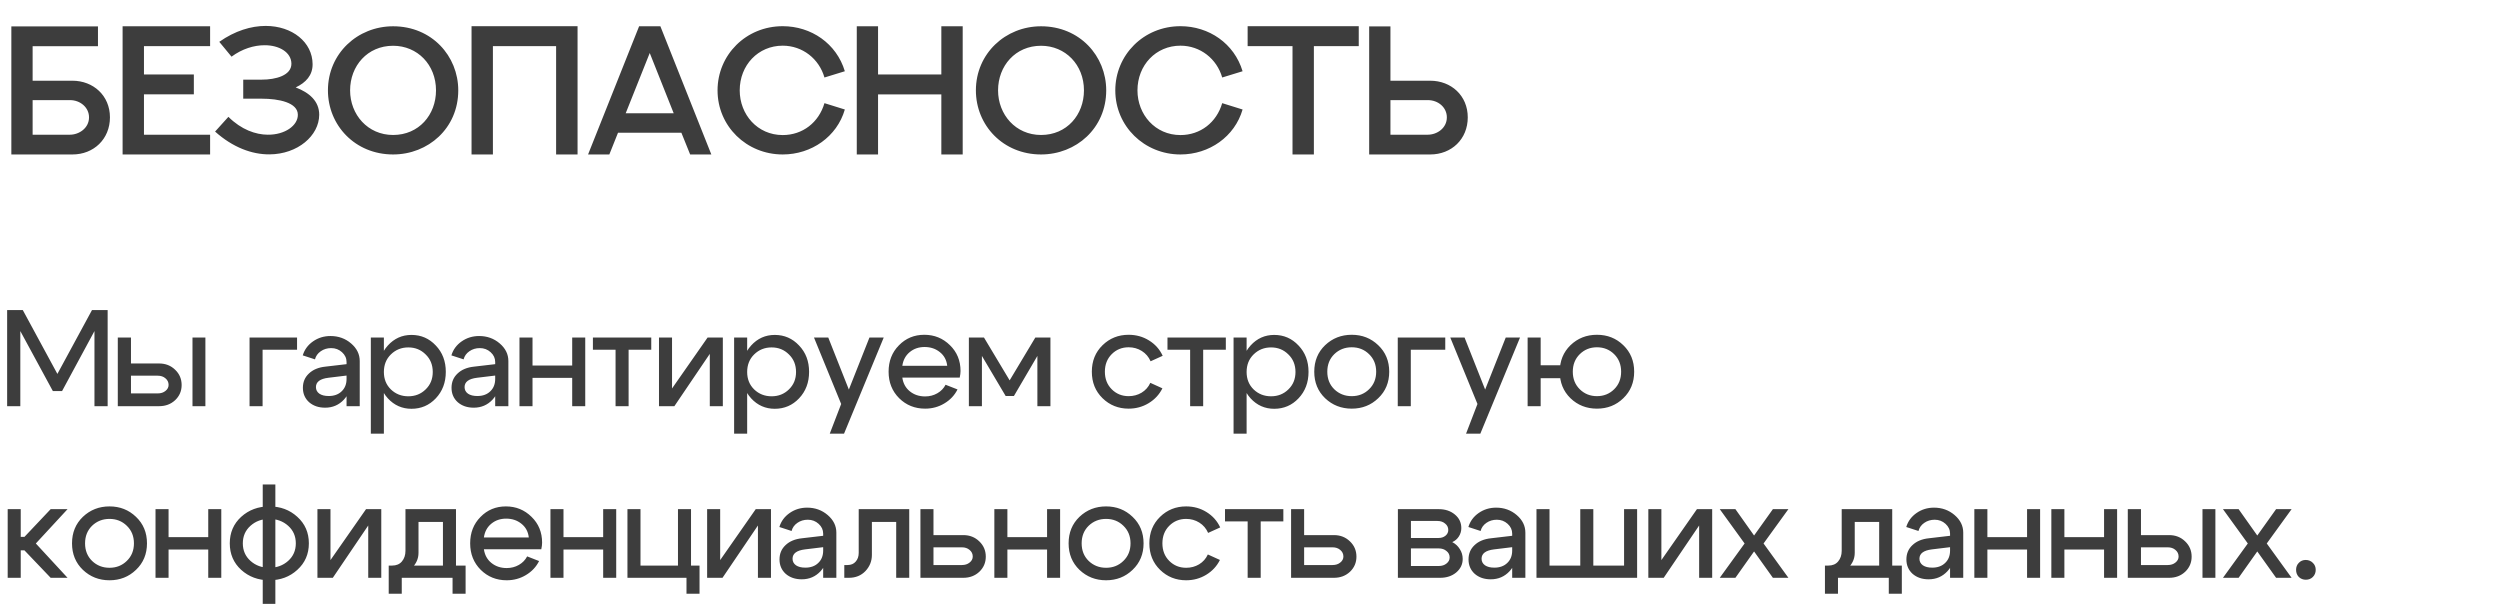
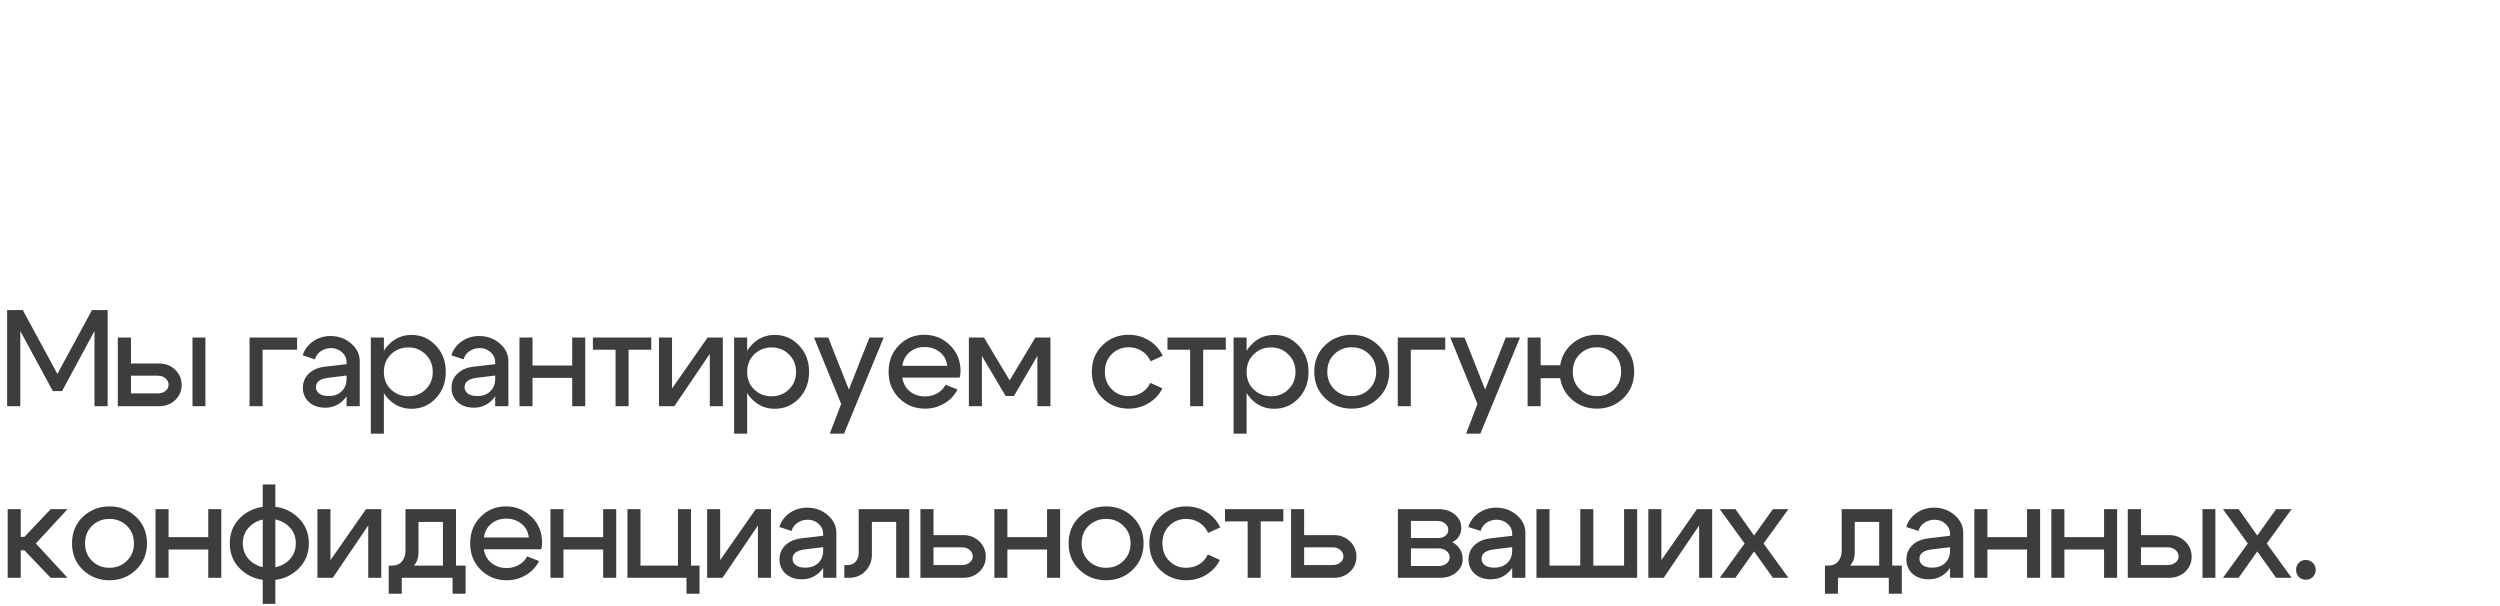
<svg xmlns="http://www.w3.org/2000/svg" width="437" height="106" viewBox="0 0 437 106" fill="none">
-   <path d="M5.703 17.5V23.547H12.219C13.828 23.547 15.562 22.391 15.562 20.516C15.562 18.766 14.016 17.5 12.234 17.5H5.703ZM5.703 14.109H12.656C16.297 14.109 19.219 16.703 19.219 20.516C19.219 24.312 16.375 27 12.672 27H1.984V4.609H17.125V8.078H5.703V14.109ZM21.431 4.594H36.727V8.062H25.165V13.016H33.884V16.484H25.165V23.547H36.727V27H21.431V4.594ZM37.596 23L39.924 20.422C42.189 22.672 44.689 23.531 46.799 23.547C49.83 23.578 52.08 21.922 52.064 20.062C52.064 17.922 48.736 17.25 45.752 17.25H42.517V13.922H45.752C48.221 13.922 50.939 13.188 50.939 11.141C50.924 9.141 48.799 7.891 46.236 7.906C44.408 7.906 42.33 8.531 40.471 9.906L38.33 7.312C41.08 5.375 43.908 4.531 46.439 4.531C51.08 4.531 54.627 7.375 54.642 11.219C54.658 13.156 53.471 14.438 51.689 15.281C54.064 16.188 55.799 17.672 55.799 20.062C55.783 23.719 52.033 26.953 47.127 26.984C44.049 27.016 40.689 25.766 37.596 23ZM61.198 15.797C61.198 20.031 64.276 23.594 68.714 23.594C73.214 23.594 76.214 20.078 76.214 15.797C76.214 11.312 72.964 8 68.714 8C64.229 8 61.198 11.516 61.198 15.797ZM57.323 15.797C57.323 9.359 62.495 4.594 68.714 4.594C75.479 4.594 80.104 9.797 80.104 15.797C80.104 22.422 74.839 27 68.714 27C62.073 27 57.323 21.906 57.323 15.797ZM82.426 4.578H100.957V27H97.207V8.062H86.16V27H82.426V4.578ZM111.716 4.594H115.434L124.341 27H120.637L119.106 23.203H108.028L106.512 27H102.794L111.716 4.594ZM113.575 9.266L109.372 19.797H117.762L113.575 9.266ZM144.115 18.031L147.677 19.141C146.302 23.891 141.849 27 136.818 27C130.49 27 125.427 22.062 125.427 15.797C125.427 9.609 130.381 4.578 136.818 4.578C141.787 4.578 146.224 7.594 147.677 12.453L144.115 13.547C143.177 10.281 140.287 7.984 136.818 7.984C132.521 7.984 129.302 11.391 129.302 15.797C129.302 20.016 132.396 23.609 136.818 23.609C140.302 23.609 143.131 21.406 144.115 18.031ZM164.546 4.594H168.28V27H164.546V16.5H153.483V27H149.764V4.594H153.483V13.016H164.546V4.594ZM174.461 15.797C174.461 20.031 177.539 23.594 181.976 23.594C186.476 23.594 189.476 20.078 189.476 15.797C189.476 11.312 186.226 8 181.976 8C177.492 8 174.461 11.516 174.461 15.797ZM170.586 15.797C170.586 9.359 175.758 4.594 181.976 4.594C188.742 4.594 193.367 9.797 193.367 15.797C193.367 22.422 188.101 27 181.976 27C175.336 27 170.586 21.906 170.586 15.797ZM213.641 18.031L217.204 19.141C215.829 23.891 211.376 27 206.344 27C200.016 27 194.954 22.062 194.954 15.797C194.954 9.609 199.907 4.578 206.344 4.578C211.313 4.578 215.751 7.594 217.204 12.453L213.641 13.547C212.704 10.281 209.813 7.984 206.344 7.984C202.048 7.984 198.829 11.391 198.829 15.797C198.829 20.016 201.923 23.609 206.344 23.609C209.829 23.609 212.657 21.406 213.641 18.031ZM218.087 4.578H237.509V8.062H229.666V27H225.931V8.062H218.087V4.578ZM243.049 17.5V23.547H249.565C251.206 23.547 252.909 22.391 252.909 20.516C252.909 18.766 251.393 17.5 249.581 17.5H243.049ZM243.049 14.109H250.003C253.659 14.109 256.565 16.703 256.565 20.516C256.565 24.328 253.721 27 250.003 27H239.331V4.609H243.049V14.109Z" fill="#3D3D3D" />
  <path d="M1.248 71V54.2H3.984L10.032 65.36L16.08 54.2H18.816V71H16.512V57.872L10.848 68.36H9.24L3.552 57.872V71H1.248ZM33.647 71V59H35.903V71H33.647ZM27.575 65.672H22.895V68.768H27.575C28.119 68.768 28.567 68.624 28.919 68.336C29.287 68.048 29.471 67.696 29.471 67.28C29.471 66.816 29.287 66.432 28.919 66.128C28.567 65.824 28.119 65.672 27.575 65.672ZM27.814 63.536C28.934 63.536 29.87 63.904 30.622 64.64C31.375 65.36 31.75 66.248 31.75 67.304C31.75 68.344 31.375 69.224 30.622 69.944C29.87 70.648 28.934 71 27.814 71H20.59V59H22.895V63.536H27.814ZM43.621 71V59H51.925V61.136H45.901V71H43.621ZM60.577 65.648L57.409 66.032C55.953 66.208 55.225 66.752 55.225 67.664C55.225 68.144 55.425 68.528 55.825 68.816C56.225 69.088 56.769 69.224 57.457 69.224C58.401 69.224 59.153 68.952 59.713 68.408C60.289 67.864 60.577 67.144 60.577 66.248H61.441C61.441 67.688 61.001 68.888 60.121 69.848C59.241 70.792 58.145 71.264 56.833 71.264C55.697 71.264 54.761 70.944 54.025 70.304C53.305 69.648 52.945 68.808 52.945 67.784C52.945 66.776 53.297 65.944 54.001 65.288C54.705 64.616 55.665 64.216 56.881 64.088L60.577 63.656V63.272C60.577 62.616 60.313 62.048 59.785 61.568C59.257 61.088 58.625 60.848 57.889 60.848C57.201 60.848 56.593 61.032 56.065 61.4C55.537 61.768 55.201 62.24 55.057 62.816L52.921 62.12C53.225 61.112 53.825 60.296 54.721 59.672C55.617 59.048 56.633 58.736 57.769 58.736C59.161 58.736 60.361 59.168 61.369 60.032C62.377 60.896 62.881 61.92 62.881 63.104V71H60.577V65.648ZM64.822 59H67.102V75.8H64.822V59ZM68.326 61.952C67.51 62.752 67.102 63.776 67.102 65.024C67.102 66.256 67.51 67.272 68.326 68.072C69.158 68.872 70.174 69.272 71.374 69.272C72.574 69.272 73.582 68.872 74.398 68.072C75.23 67.272 75.646 66.256 75.646 65.024C75.646 63.776 75.23 62.752 74.398 61.952C73.582 61.136 72.574 60.728 71.374 60.728C70.174 60.728 69.158 61.136 68.326 61.952ZM67.798 69.632C66.694 68.416 66.142 66.88 66.142 65.024C66.142 63.152 66.694 61.608 67.798 60.392C68.918 59.16 70.294 58.544 71.926 58.544C73.606 58.544 75.022 59.16 76.174 60.392C77.342 61.608 77.926 63.144 77.926 65C77.926 66.856 77.342 68.4 76.174 69.632C75.022 70.848 73.606 71.456 71.926 71.456C70.294 71.456 68.918 70.848 67.798 69.632ZM86.559 65.648L83.391 66.032C81.935 66.208 81.207 66.752 81.207 67.664C81.207 68.144 81.407 68.528 81.807 68.816C82.207 69.088 82.751 69.224 83.439 69.224C84.383 69.224 85.135 68.952 85.695 68.408C86.271 67.864 86.559 67.144 86.559 66.248H87.423C87.423 67.688 86.983 68.888 86.103 69.848C85.223 70.792 84.127 71.264 82.815 71.264C81.679 71.264 80.743 70.944 80.007 70.304C79.287 69.648 78.927 68.808 78.927 67.784C78.927 66.776 79.279 65.944 79.983 65.288C80.687 64.616 81.647 64.216 82.863 64.088L86.559 63.656V63.272C86.559 62.616 86.295 62.048 85.767 61.568C85.239 61.088 84.607 60.848 83.871 60.848C83.183 60.848 82.575 61.032 82.047 61.4C81.519 61.768 81.183 62.24 81.039 62.816L78.903 62.12C79.207 61.112 79.807 60.296 80.703 59.672C81.599 59.048 82.615 58.736 83.751 58.736C85.143 58.736 86.343 59.168 87.351 60.032C88.359 60.896 88.863 61.92 88.863 63.104V71H86.559V65.648ZM90.804 71V59H93.084V63.896H100.02V59H102.3V71H100.02V66.056H93.084V71H90.804ZM113.84 59V61.136H109.88V71H107.6V61.136H103.64V59H113.84ZM126.352 71H124.072V61.856L117.88 71H115.192V59H117.472V67.904L123.688 59H126.352V71ZM128.324 59H130.604V75.8H128.324V59ZM131.828 61.952C131.012 62.752 130.604 63.776 130.604 65.024C130.604 66.256 131.012 67.272 131.828 68.072C132.66 68.872 133.676 69.272 134.876 69.272C136.076 69.272 137.084 68.872 137.9 68.072C138.732 67.272 139.148 66.256 139.148 65.024C139.148 63.776 138.732 62.752 137.9 61.952C137.084 61.136 136.076 60.728 134.876 60.728C133.676 60.728 132.66 61.136 131.828 61.952ZM131.3 69.632C130.196 68.416 129.644 66.88 129.644 65.024C129.644 63.152 130.196 61.608 131.3 60.392C132.42 59.16 133.796 58.544 135.428 58.544C137.108 58.544 138.524 59.16 139.676 60.392C140.844 61.608 141.428 63.144 141.428 65C141.428 66.856 140.844 68.4 139.676 69.632C138.524 70.848 137.108 71.456 135.428 71.456C133.796 71.456 132.42 70.848 131.3 69.632ZM151.98 59H154.476L147.54 75.8H145.044L147.036 70.616L142.284 59H144.78L148.38 68.096L151.98 59ZM165.574 63.944C165.462 62.936 165.03 62.136 164.278 61.544C163.542 60.952 162.654 60.656 161.614 60.656C160.606 60.656 159.742 60.952 159.022 61.544C158.302 62.136 157.87 62.936 157.726 63.944H165.574ZM157.726 66.008C157.87 67.016 158.31 67.816 159.046 68.408C159.782 69 160.67 69.296 161.71 69.296C162.494 69.296 163.206 69.112 163.846 68.744C164.486 68.376 164.966 67.88 165.286 67.256L167.374 68.072C166.862 69.096 166.094 69.912 165.07 70.52C164.062 71.128 162.942 71.432 161.71 71.432C159.918 71.432 158.406 70.824 157.174 69.608C155.942 68.376 155.326 66.832 155.326 64.976C155.326 63.12 155.926 61.584 157.126 60.368C158.326 59.136 159.806 58.52 161.566 58.52C163.326 58.52 164.822 59.128 166.054 60.344C167.286 61.544 167.902 63.048 167.902 64.856C167.902 65.176 167.854 65.56 167.758 66.008H157.726ZM169.359 71V59H171.999L176.487 66.488L180.975 59H183.615V71H181.335V62.216L177.231 69.224H175.791L171.639 62.216V71H169.359ZM194.333 61.904C193.533 62.704 193.133 63.728 193.133 64.976C193.133 66.224 193.533 67.248 194.333 68.048C195.133 68.848 196.117 69.248 197.285 69.248C198.117 69.248 198.869 69.048 199.541 68.648C200.229 68.232 200.741 67.656 201.077 66.92L203.189 67.88C202.645 68.968 201.845 69.832 200.789 70.472C199.733 71.112 198.565 71.432 197.285 71.432C195.493 71.432 193.973 70.824 192.725 69.608C191.477 68.392 190.853 66.848 190.853 64.976C190.853 63.104 191.477 61.56 192.725 60.344C193.973 59.128 195.493 58.52 197.285 58.52C198.597 58.52 199.781 58.848 200.837 59.504C201.909 60.16 202.709 61.056 203.237 62.192L201.125 63.152C200.789 62.384 200.277 61.784 199.589 61.352C198.901 60.92 198.133 60.704 197.285 60.704C196.117 60.704 195.133 61.104 194.333 61.904ZM214.275 59V61.136H210.315V71H208.035V61.136H204.075V59H214.275ZM215.627 59H217.907V75.8H215.627V59ZM219.131 61.952C218.315 62.752 217.907 63.776 217.907 65.024C217.907 66.256 218.315 67.272 219.131 68.072C219.963 68.872 220.979 69.272 222.179 69.272C223.379 69.272 224.387 68.872 225.203 68.072C226.035 67.272 226.451 66.256 226.451 65.024C226.451 63.776 226.035 62.752 225.203 61.952C224.387 61.136 223.379 60.728 222.179 60.728C220.979 60.728 219.963 61.136 219.131 61.952ZM218.603 69.632C217.499 68.416 216.947 66.88 216.947 65.024C216.947 63.152 217.499 61.608 218.603 60.392C219.723 59.16 221.099 58.544 222.731 58.544C224.411 58.544 225.827 59.16 226.979 60.392C228.147 61.608 228.731 63.144 228.731 65C228.731 66.856 228.147 68.4 226.979 69.632C225.827 70.848 224.411 71.456 222.731 71.456C221.099 71.456 219.723 70.848 218.603 69.632ZM233.236 61.904C232.42 62.704 232.012 63.728 232.012 64.976C232.012 66.224 232.42 67.248 233.236 68.048C234.068 68.848 235.084 69.248 236.284 69.248C237.484 69.248 238.492 68.848 239.308 68.048C240.14 67.248 240.556 66.224 240.556 64.976C240.556 63.728 240.14 62.704 239.308 61.904C238.492 61.104 237.484 60.704 236.284 60.704C235.084 60.704 234.068 61.104 233.236 61.904ZM231.628 69.608C230.364 68.392 229.732 66.848 229.732 64.976C229.732 63.104 230.364 61.56 231.628 60.344C232.908 59.128 234.46 58.52 236.284 58.52C238.108 58.52 239.652 59.128 240.916 60.344C242.196 61.56 242.836 63.104 242.836 64.976C242.836 66.848 242.196 68.392 240.916 69.608C239.652 70.824 238.108 71.432 236.284 71.432C234.46 71.432 232.908 70.824 231.628 69.608ZM244.328 71V59H252.632V61.136H246.608V71H244.328ZM263.204 59H265.7L258.764 75.8H256.268L258.26 70.616L253.508 59H256.004L259.604 68.096L263.204 59ZM274.925 64.976C274.925 66.224 275.333 67.248 276.149 68.048C276.965 68.848 277.965 69.248 279.149 69.248C280.333 69.248 281.333 68.848 282.149 68.048C282.965 67.248 283.373 66.224 283.373 64.976C283.373 63.728 282.965 62.704 282.149 61.904C281.333 61.104 280.333 60.704 279.149 60.704C277.965 60.704 276.965 61.104 276.149 61.904C275.333 62.704 274.925 63.728 274.925 64.976ZM272.645 64.976C272.645 63.104 273.269 61.56 274.517 60.344C275.781 59.128 277.325 58.52 279.149 58.52C280.973 58.52 282.509 59.128 283.757 60.344C285.021 61.56 285.653 63.104 285.653 64.976C285.653 66.848 285.021 68.392 283.757 69.608C282.509 70.824 280.973 71.432 279.149 71.432C277.325 71.432 275.781 70.824 274.517 69.608C273.269 68.392 272.645 66.848 272.645 64.976ZM273.125 63.848V66.104H269.309V71H267.029V59H269.309V63.848H273.125ZM1.344 101V89H3.624V93.848H4.272L8.856 89H11.808L6.264 95L11.808 101H8.856L4.272 96.2H3.624V101H1.344ZM16.093 91.904C15.277 92.704 14.869 93.728 14.869 94.976C14.869 96.224 15.277 97.248 16.093 98.048C16.925 98.848 17.941 99.248 19.141 99.248C20.341 99.248 21.349 98.848 22.165 98.048C22.997 97.248 23.413 96.224 23.413 94.976C23.413 93.728 22.997 92.704 22.165 91.904C21.349 91.104 20.341 90.704 19.141 90.704C17.941 90.704 16.925 91.104 16.093 91.904ZM14.485 99.608C13.221 98.392 12.589 96.848 12.589 94.976C12.589 93.104 13.221 91.56 14.485 90.344C15.765 89.128 17.317 88.52 19.141 88.52C20.965 88.52 22.509 89.128 23.773 90.344C25.053 91.56 25.693 93.104 25.693 94.976C25.693 96.848 25.053 98.392 23.773 99.608C22.509 100.824 20.965 101.432 19.141 101.432C17.317 101.432 15.765 100.824 14.485 99.608ZM27.185 101V89H29.465V93.896H36.401V89H38.681V101H36.401V96.056H29.465V101H27.185ZM45.925 105.56V84.68H48.133V105.56H45.925ZM43.789 91.904C42.893 92.704 42.445 93.728 42.445 94.976C42.445 96.224 42.893 97.248 43.789 98.048C44.685 98.848 45.781 99.248 47.077 99.248C48.373 99.248 49.469 98.848 50.365 98.048C51.261 97.248 51.709 96.224 51.709 94.976C51.709 93.728 51.261 92.704 50.365 91.904C49.469 91.104 48.373 90.704 47.077 90.704C45.781 90.704 44.685 91.104 43.789 91.904ZM42.157 99.608C40.829 98.392 40.165 96.848 40.165 94.976C40.165 93.104 40.829 91.56 42.157 90.344C43.501 89.128 45.141 88.52 47.077 88.52C49.013 88.52 50.645 89.128 51.973 90.344C53.317 91.56 53.989 93.104 53.989 94.976C53.989 96.848 53.317 98.392 51.973 99.608C50.645 100.824 49.013 101.432 47.077 101.432C45.141 101.432 43.501 100.824 42.157 99.608ZM66.647 101H64.367V91.856L58.175 101H55.487V89H57.767V97.904L63.983 89H66.647V101ZM67.947 98.864H81.387V103.784H79.107V101H70.227V103.784H67.947V98.864ZM68.523 98.864C69.275 98.864 69.851 98.624 70.251 98.144C70.667 97.648 70.875 97.032 70.875 96.296V89H79.707V101H77.427V91.232H73.155V96.632C73.155 97.672 72.747 98.576 71.931 99.344C71.115 100.096 70.059 100.472 68.763 100.472H68.067V98.864H68.523ZM92.433 93.944C92.321 92.936 91.889 92.136 91.137 91.544C90.401 90.952 89.513 90.656 88.473 90.656C87.465 90.656 86.601 90.952 85.881 91.544C85.161 92.136 84.729 92.936 84.585 93.944H92.433ZM84.585 96.008C84.729 97.016 85.169 97.816 85.905 98.408C86.641 99 87.529 99.296 88.569 99.296C89.353 99.296 90.065 99.112 90.705 98.744C91.345 98.376 91.825 97.88 92.145 97.256L94.233 98.072C93.721 99.096 92.953 99.912 91.929 100.52C90.921 101.128 89.801 101.432 88.569 101.432C86.777 101.432 85.265 100.824 84.033 99.608C82.801 98.376 82.185 96.832 82.185 94.976C82.185 93.12 82.785 91.584 83.985 90.368C85.185 89.136 86.665 88.52 88.425 88.52C90.185 88.52 91.681 89.128 92.913 90.344C94.145 91.544 94.761 93.048 94.761 94.856C94.761 95.176 94.713 95.56 94.617 96.008H84.585ZM96.218 101V89H98.498V93.896H105.434V89H107.714V101H105.434V96.056H98.498V101H96.218ZM109.678 101V89H111.958V98.864H118.51V89H120.79V98.864H122.278V103.784H119.998V101H109.678ZM134.766 101H132.486V91.856L126.294 101H123.606V89H125.886V97.904L132.102 89H134.766V101ZM143.89 95.648L140.722 96.032C139.266 96.208 138.538 96.752 138.538 97.664C138.538 98.144 138.738 98.528 139.138 98.816C139.538 99.088 140.082 99.224 140.77 99.224C141.714 99.224 142.466 98.952 143.026 98.408C143.602 97.864 143.89 97.144 143.89 96.248H144.754C144.754 97.688 144.314 98.888 143.434 99.848C142.554 100.792 141.458 101.264 140.146 101.264C139.01 101.264 138.074 100.944 137.338 100.304C136.618 99.648 136.258 98.808 136.258 97.784C136.258 96.776 136.61 95.944 137.314 95.288C138.018 94.616 138.978 94.216 140.194 94.088L143.89 93.656V93.272C143.89 92.616 143.626 92.048 143.098 91.568C142.57 91.088 141.938 90.848 141.202 90.848C140.514 90.848 139.906 91.032 139.378 91.4C138.85 91.768 138.514 92.24 138.37 92.816L136.234 92.12C136.538 91.112 137.138 90.296 138.034 89.672C138.93 89.048 139.946 88.736 141.082 88.736C142.474 88.736 143.674 89.168 144.682 90.032C145.69 90.896 146.194 91.92 146.194 93.104V101H143.89V95.648ZM148.135 98.768C148.759 98.768 149.239 98.568 149.575 98.168C149.927 97.768 150.103 97.264 150.103 96.656V89H158.935V101H156.655V91.232H152.407V96.992C152.407 98.08 152.031 99.024 151.279 99.824C150.527 100.608 149.559 101 148.375 101H147.583V98.768H148.135ZM168.14 95.672H163.172V98.768H168.14C168.684 98.768 169.132 98.624 169.484 98.336C169.852 98.048 170.036 97.696 170.036 97.28C170.036 96.816 169.852 96.432 169.484 96.128C169.132 95.824 168.684 95.672 168.14 95.672ZM168.38 93.536C169.5 93.536 170.436 93.904 171.188 94.64C171.94 95.36 172.316 96.248 172.316 97.304C172.316 98.344 171.94 99.224 171.188 99.944C170.436 100.648 169.5 101 168.38 101H160.892V89H163.172V93.536H168.38ZM173.812 101V89H176.092V93.896H183.028V89H185.308V101H183.028V96.056H176.092V101H173.812ZM190.296 91.904C189.48 92.704 189.072 93.728 189.072 94.976C189.072 96.224 189.48 97.248 190.296 98.048C191.128 98.848 192.144 99.248 193.344 99.248C194.544 99.248 195.552 98.848 196.368 98.048C197.2 97.248 197.616 96.224 197.616 94.976C197.616 93.728 197.2 92.704 196.368 91.904C195.552 91.104 194.544 90.704 193.344 90.704C192.144 90.704 191.128 91.104 190.296 91.904ZM188.688 99.608C187.424 98.392 186.792 96.848 186.792 94.976C186.792 93.104 187.424 91.56 188.688 90.344C189.968 89.128 191.52 88.52 193.344 88.52C195.168 88.52 196.712 89.128 197.976 90.344C199.256 91.56 199.896 93.104 199.896 94.976C199.896 96.848 199.256 98.392 197.976 99.608C196.712 100.824 195.168 101.432 193.344 101.432C191.52 101.432 189.968 100.824 188.688 99.608ZM204.388 91.904C203.588 92.704 203.188 93.728 203.188 94.976C203.188 96.224 203.588 97.248 204.388 98.048C205.188 98.848 206.172 99.248 207.34 99.248C208.172 99.248 208.924 99.048 209.596 98.648C210.284 98.232 210.796 97.656 211.132 96.92L213.244 97.88C212.7 98.968 211.9 99.832 210.844 100.472C209.788 101.112 208.62 101.432 207.34 101.432C205.548 101.432 204.028 100.824 202.78 99.608C201.532 98.392 200.908 96.848 200.908 94.976C200.908 93.104 201.532 91.56 202.78 90.344C204.028 89.128 205.548 88.52 207.34 88.52C208.652 88.52 209.836 88.848 210.892 89.504C211.964 90.16 212.764 91.056 213.292 92.192L211.18 93.152C210.844 92.384 210.332 91.784 209.644 91.352C208.956 90.92 208.188 90.704 207.34 90.704C206.172 90.704 205.188 91.104 204.388 91.904ZM224.33 89V91.136H220.37V101H218.09V91.136H214.13V89H224.33ZM232.93 95.672H227.962V98.768H232.93C233.474 98.768 233.922 98.624 234.274 98.336C234.642 98.048 234.826 97.696 234.826 97.28C234.826 96.816 234.642 96.432 234.274 96.128C233.922 95.824 233.474 95.672 232.93 95.672ZM233.17 93.536C234.29 93.536 235.226 93.904 235.978 94.64C236.73 95.36 237.106 96.248 237.106 97.304C237.106 98.344 236.73 99.224 235.978 99.944C235.226 100.648 234.29 101 233.17 101H225.682V89H227.962V93.536H233.17ZM251.263 91.064H246.631V94.04H251.455C251.935 94.04 252.335 93.912 252.655 93.656C252.991 93.384 253.159 93.048 253.159 92.648C253.159 92.184 252.975 91.808 252.607 91.52C252.255 91.216 251.807 91.064 251.263 91.064ZM251.503 95.864H246.631V98.936H251.503C252.047 98.936 252.495 98.792 252.847 98.504C253.215 98.216 253.399 97.864 253.399 97.448C253.399 96.984 253.215 96.608 252.847 96.32C252.495 96.016 252.047 95.864 251.503 95.864ZM251.743 101H244.351V89H251.503C252.623 89 253.559 89.312 254.311 89.936C255.063 90.56 255.439 91.352 255.439 92.312C255.439 92.84 255.295 93.328 255.007 93.776C254.735 94.208 254.351 94.536 253.855 94.76C254.415 95.048 254.855 95.456 255.175 95.984C255.511 96.496 255.679 97.072 255.679 97.712C255.679 98.64 255.303 99.424 254.551 100.064C253.799 100.688 252.863 101 251.743 101ZM264.33 95.648L261.162 96.032C259.706 96.208 258.978 96.752 258.978 97.664C258.978 98.144 259.178 98.528 259.578 98.816C259.978 99.088 260.522 99.224 261.21 99.224C262.154 99.224 262.906 98.952 263.466 98.408C264.042 97.864 264.33 97.144 264.33 96.248H265.194C265.194 97.688 264.754 98.888 263.874 99.848C262.994 100.792 261.898 101.264 260.586 101.264C259.45 101.264 258.514 100.944 257.778 100.304C257.058 99.648 256.698 98.808 256.698 97.784C256.698 96.776 257.05 95.944 257.754 95.288C258.458 94.616 259.418 94.216 260.634 94.088L264.33 93.656V93.272C264.33 92.616 264.066 92.048 263.538 91.568C263.01 91.088 262.378 90.848 261.642 90.848C260.954 90.848 260.346 91.032 259.818 91.4C259.29 91.768 258.954 92.24 258.81 92.816L256.674 92.12C256.978 91.112 257.578 90.296 258.474 89.672C259.37 89.048 260.386 88.736 261.522 88.736C262.914 88.736 264.114 89.168 265.122 90.032C266.13 90.896 266.634 91.92 266.634 93.104V101H264.33V95.648ZM286.168 101H268.576V89H270.856V98.864H276.232V89H278.512V98.864H283.888V89H286.168V101ZM299.289 101H297.009V91.856L290.817 101H288.129V89H290.409V97.904L296.625 89H299.289V101ZM312.613 101H309.901L306.613 96.392L303.349 101H300.613L304.957 95L300.613 89H303.349L306.613 93.608L309.901 89H312.613L308.269 95L312.613 101ZM319 98.864H332.44V103.784H330.16V101H321.28V103.784H319V98.864ZM319.576 98.864C320.328 98.864 320.904 98.624 321.304 98.144C321.72 97.648 321.928 97.032 321.928 96.296V89H330.76V101H328.48V91.232H324.208V96.632C324.208 97.672 323.8 98.576 322.984 99.344C322.168 100.096 321.112 100.472 319.816 100.472H319.12V98.864H319.576ZM340.87 95.648L337.702 96.032C336.246 96.208 335.518 96.752 335.518 97.664C335.518 98.144 335.718 98.528 336.118 98.816C336.518 99.088 337.062 99.224 337.75 99.224C338.694 99.224 339.446 98.952 340.006 98.408C340.582 97.864 340.87 97.144 340.87 96.248H341.734C341.734 97.688 341.294 98.888 340.414 99.848C339.534 100.792 338.438 101.264 337.126 101.264C335.99 101.264 335.054 100.944 334.318 100.304C333.598 99.648 333.238 98.808 333.238 97.784C333.238 96.776 333.59 95.944 334.294 95.288C334.998 94.616 335.958 94.216 337.174 94.088L340.87 93.656V93.272C340.87 92.616 340.606 92.048 340.078 91.568C339.55 91.088 338.918 90.848 338.182 90.848C337.494 90.848 336.886 91.032 336.358 91.4C335.83 91.768 335.494 92.24 335.35 92.816L333.214 92.12C333.518 91.112 334.118 90.296 335.014 89.672C335.91 89.048 336.926 88.736 338.062 88.736C339.454 88.736 340.654 89.168 341.662 90.032C342.67 90.896 343.174 91.92 343.174 93.104V101H340.87V95.648ZM345.115 101V89H347.395V93.896H354.331V89H356.611V101H354.331V96.056H347.395V101H345.115ZM358.575 101V89H360.855V93.896H367.791V89H370.071V101H367.791V96.056H360.855V101H358.575ZM384.994 101V89H387.25V101H384.994ZM378.922 95.672H374.242V98.768H378.922C379.466 98.768 379.914 98.624 380.266 98.336C380.634 98.048 380.818 97.696 380.818 97.28C380.818 96.816 380.634 96.432 380.266 96.128C379.914 95.824 379.466 95.672 378.922 95.672ZM379.162 93.536C380.282 93.536 381.218 93.904 381.97 94.64C382.722 95.36 383.098 96.248 383.098 97.304C383.098 98.344 382.722 99.224 381.97 99.944C381.218 100.648 380.282 101 379.162 101H371.938V89H374.242V93.536H379.162ZM400.573 101H397.861L394.573 96.392L391.309 101H388.573L392.917 95L388.573 89H391.309L394.573 93.608L397.861 89H400.573L396.229 95L400.573 101ZM401.355 99.608C401.355 99.112 401.515 98.704 401.835 98.384C402.155 98.048 402.555 97.88 403.035 97.88C403.531 97.88 403.947 98.048 404.283 98.384C404.619 98.704 404.787 99.112 404.787 99.608C404.787 100.104 404.619 100.52 404.283 100.856C403.963 101.176 403.555 101.336 403.059 101.336C402.579 101.336 402.171 101.176 401.835 100.856C401.515 100.52 401.355 100.104 401.355 99.608Z" fill="#3D3D3D" />
</svg>